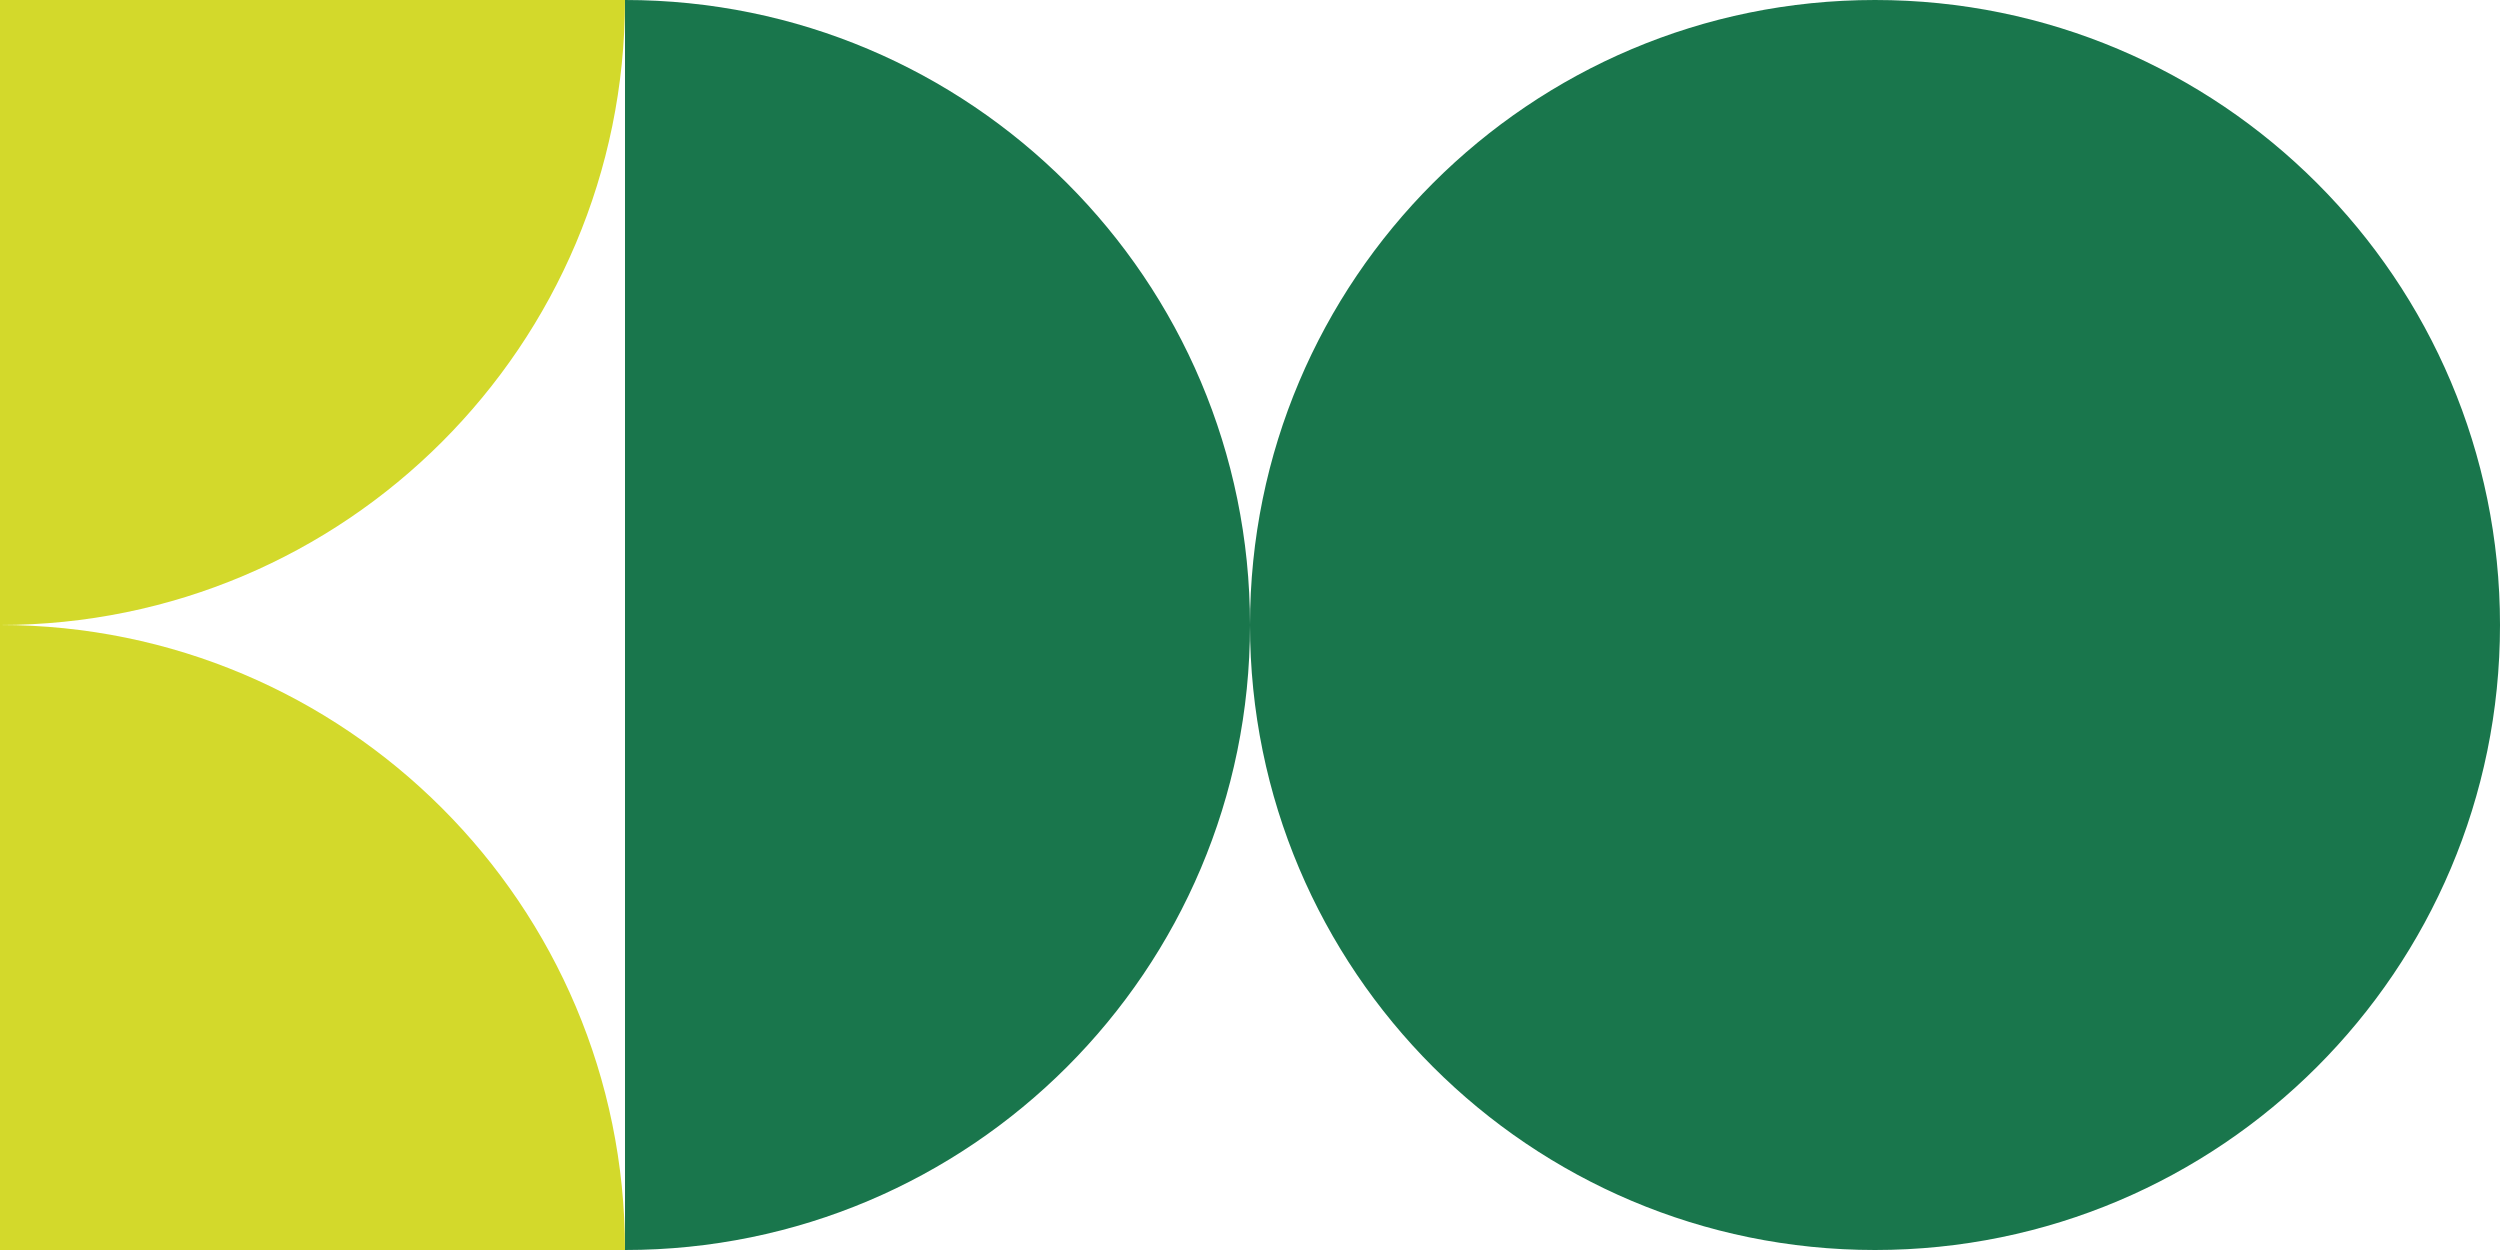
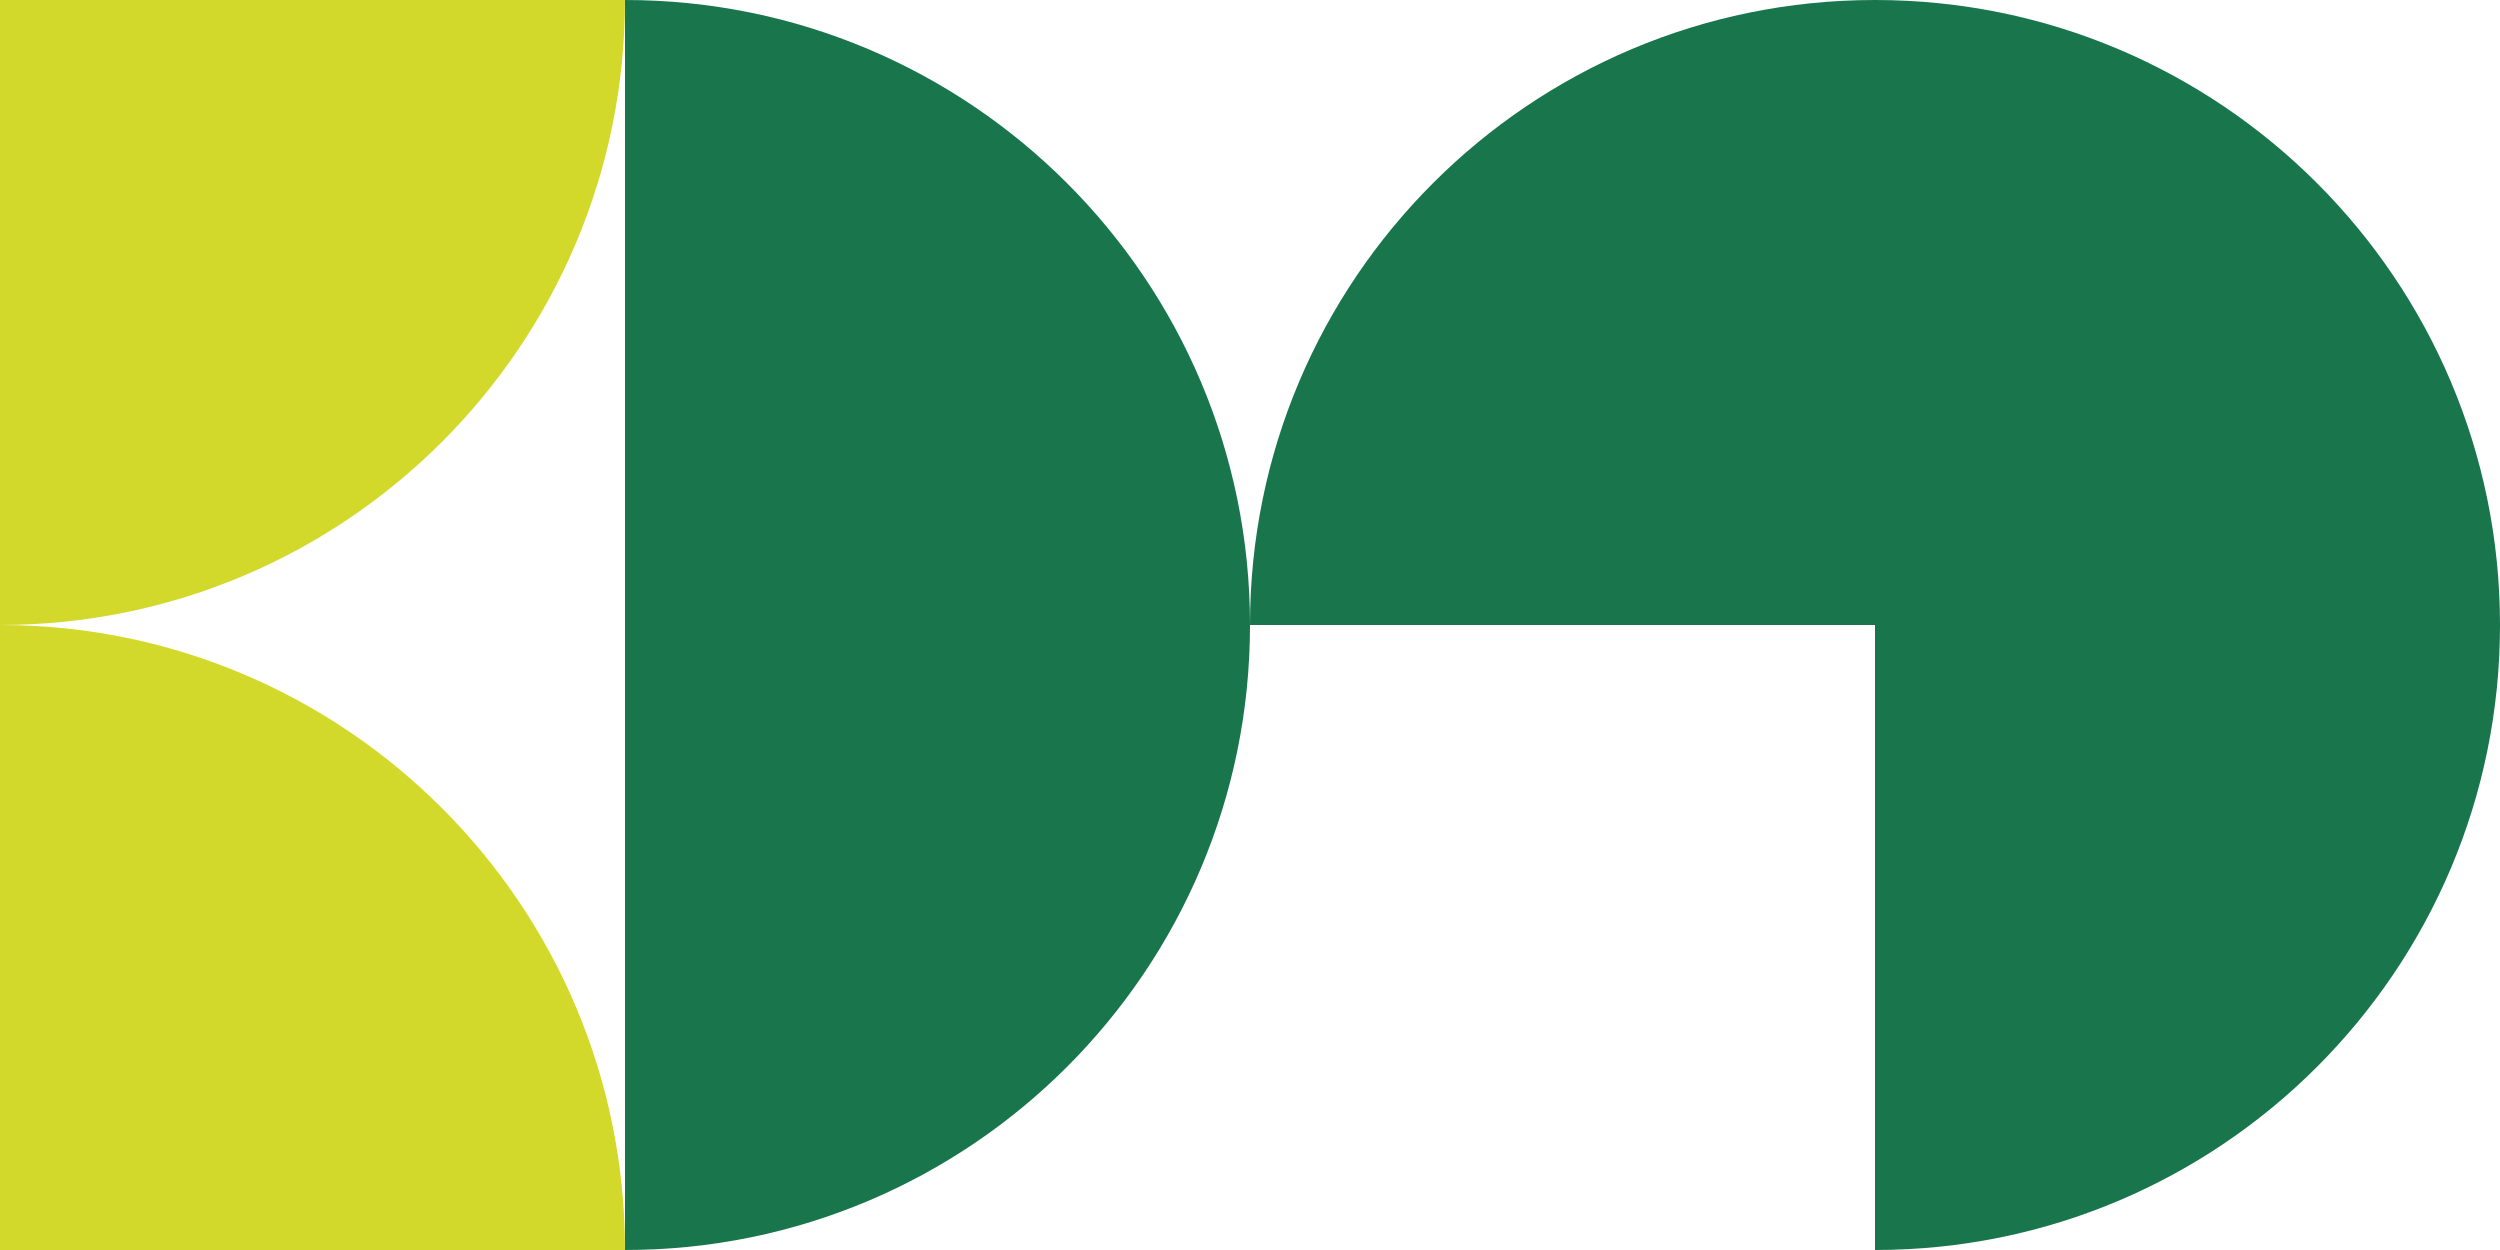
<svg xmlns="http://www.w3.org/2000/svg" width="400" height="200" viewBox="0 0 400 200" fill="none">
  <path d="M0 100L1.53864e-05 200L100 200C100 144.774 55.226 100 0 100Z" fill="#D3D92B" />
  <path d="M100 0L-2.28882e-05 -8.85354e-06L-2.72593e-05 100C55.226 100 100 55.226 100 0Z" fill="#D3D92B" />
  <path d="M200 100L300 100L300 2.29994e-05C244.774 2.2938e-05 200 44.774 200 100Z" fill="#19764C" />
  <path d="M200 100L100 100L100 200C155.226 200 200 155.226 200 100Z" fill="#19764C" />
  <path d="M400 100L300 100L300 200C355.226 200 400 155.226 400 100Z" fill="#19764C" />
-   <path d="M300 200L300 100L200 100C200 155.226 244.774 200 300 200Z" fill="#19764C" />
  <path d="M100 0L100 100L200 100C200 44.774 155.226 0 100 0Z" fill="#19764C" />
  <path d="M300 0L300 100L400 100C400 44.774 355.226 0 300 0Z" fill="#19764C" />
</svg>